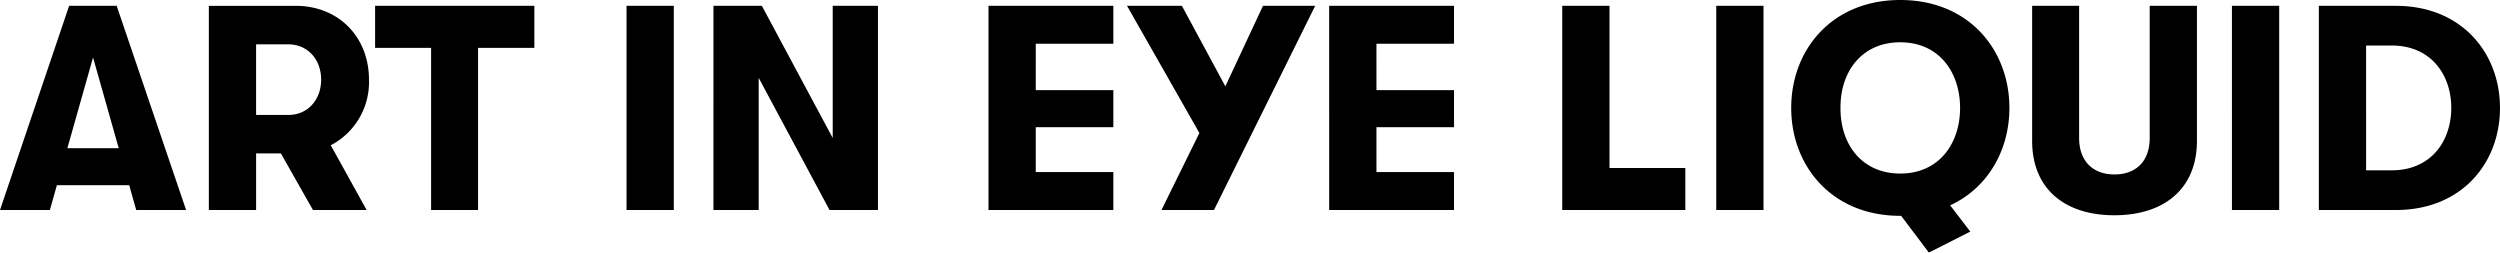
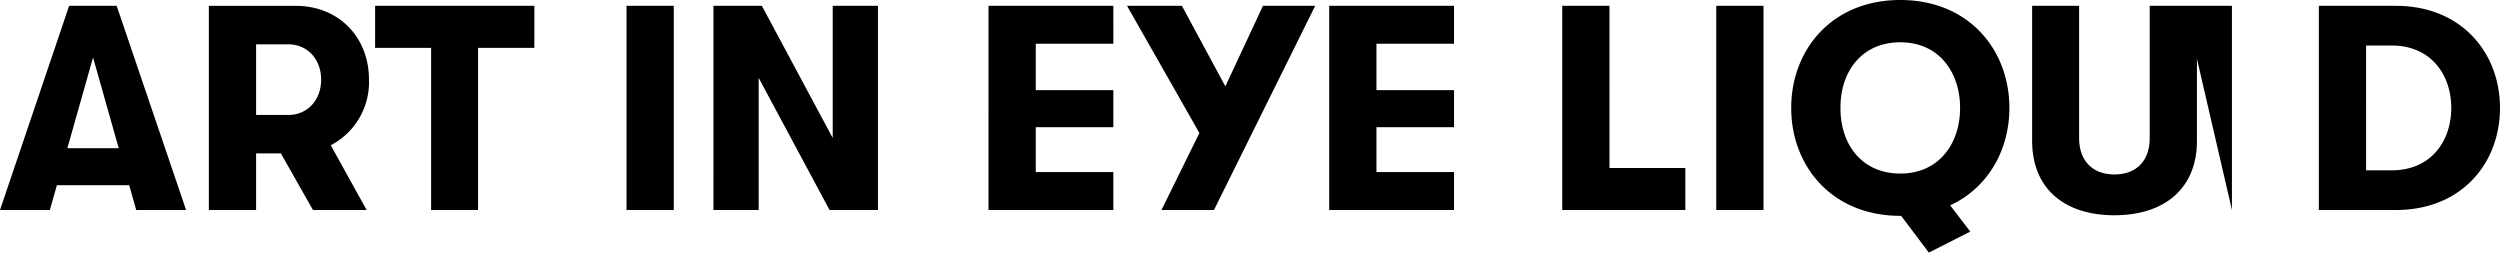
<svg xmlns="http://www.w3.org/2000/svg" width="419.979" height="42.434" viewBox="0 0 419.979 42.434">
-   <path d="M22.883 35.28h8.379L19.6.98h-7.987L0 35.28h8.379l1.176-4.165h12.152zM11.319 24.892l4.312-15.239 4.312 15.239zM61.985 13.38c0-7.2-5.145-12.4-12.3-12.4h-14.6v34.3h7.938v-9.506h4.165l5.389 9.506h9.016l-6.027-10.878a11.943 11.943 0 0 0 6.419-11.022zM43.022 7.451h5.439c3.185 0 5.488 2.5 5.488 5.929s-2.3 5.929-5.488 5.929h-5.439zm29.4 27.829h7.889V8.036h9.457V.98H63.014v7.056h9.408zm32.83 0h7.938V.98h-7.938zm14.6 0h7.6v-22.2l11.903 22.2h8.134V.98h-7.6v22.2L127.988.98h-8.134zm46.207 0h20.973v-6.37h-13.033v-7.546h13.033v-6.223h-13.033V7.35h13.033V.98h-20.971zM212.17.98l-6.321 13.524-7.3-13.524h-9.217l12.156 21.364-6.37 12.936h8.82l17-34.3zm11.122 34.3h20.972v-6.37h-13.032v-7.546h13.032v-6.223h-13.032V7.35h13.032V.98h-20.972zm39.151 0h20.678v-7.056h-12.74V.98h-7.938zm25.873 0h7.938V.98h-7.938zm49.245-17.15c0-9.751-6.811-18.13-18.326-18.13s-18.327 8.38-18.327 18.13 6.811 18.13 18.324 18.13h.147l4.653 6.174 6.958-3.528-3.381-4.41c6.374-2.94 9.952-9.31 9.952-16.366zm-18.329 11.025c-6.566 0-10.094-5.047-10.045-11.025-.049-5.978 3.479-11.025 10.045-11.025 6.517 0 10.045 5.047 10.045 11.025s-3.526 11.025-10.045 11.025zm35.968 7.007c8.428 0 13.867-4.508 13.867-12.5V.98h-7.935v22.2c0 3.92-2.3 6.125-5.929 6.125-3.577 0-5.929-2.2-5.929-6.125V.98h-7.892v22.687c0 7.987 5.39 12.495 13.818 12.495zm19.747-.882h7.938V.98h-7.938zm14.6 0h12.936c11.074 0 17.493-7.889 17.493-17.15S413.51.98 402.485.98h-12.936zm7.938-6.664V7.644h4.263c6.762 0 10.045 5.047 10.045 10.486s-3.281 10.486-10.043 10.486z" data-name="패스 2776" />
+   <path d="M22.883 35.28h8.379L19.6.98h-7.987L0 35.28h8.379l1.176-4.165h12.152zM11.319 24.892l4.312-15.239 4.312 15.239zM61.985 13.38c0-7.2-5.145-12.4-12.3-12.4h-14.6v34.3h7.938v-9.506h4.165l5.389 9.506h9.016l-6.027-10.878a11.943 11.943 0 0 0 6.419-11.022zM43.022 7.451h5.439c3.185 0 5.488 2.5 5.488 5.929s-2.3 5.929-5.488 5.929h-5.439zm29.4 27.829h7.889V8.036h9.457V.98H63.014v7.056h9.408zm32.83 0h7.938V.98h-7.938zm14.6 0h7.6v-22.2l11.903 22.2h8.134V.98h-7.6v22.2L127.988.98h-8.134zm46.207 0h20.973v-6.37h-13.033v-7.546h13.033v-6.223h-13.033V7.35h13.033V.98h-20.971zM212.17.98l-6.321 13.524-7.3-13.524h-9.217l12.156 21.364-6.37 12.936h8.82l17-34.3zm11.122 34.3h20.972v-6.37h-13.032v-7.546h13.032v-6.223h-13.032V7.35h13.032V.98h-20.972zm39.151 0h20.678v-7.056h-12.74V.98h-7.938zm25.873 0h7.938V.98h-7.938zm49.245-17.15c0-9.751-6.811-18.13-18.326-18.13s-18.327 8.38-18.327 18.13 6.811 18.13 18.324 18.13h.147l4.653 6.174 6.958-3.528-3.381-4.41c6.374-2.94 9.952-9.31 9.952-16.366zm-18.329 11.025c-6.566 0-10.094-5.047-10.045-11.025-.049-5.978 3.479-11.025 10.045-11.025 6.517 0 10.045 5.047 10.045 11.025s-3.526 11.025-10.045 11.025zm35.968 7.007c8.428 0 13.867-4.508 13.867-12.5V.98h-7.935v22.2c0 3.92-2.3 6.125-5.929 6.125-3.577 0-5.929-2.2-5.929-6.125V.98h-7.892v22.687c0 7.987 5.39 12.495 13.818 12.495zm19.747-.882V.98h-7.938zm14.6 0h12.936c11.074 0 17.493-7.889 17.493-17.15S413.51.98 402.485.98h-12.936zm7.938-6.664V7.644h4.263c6.762 0 10.045 5.047 10.045 10.486s-3.281 10.486-10.043 10.486z" data-name="패스 2776" />
</svg>